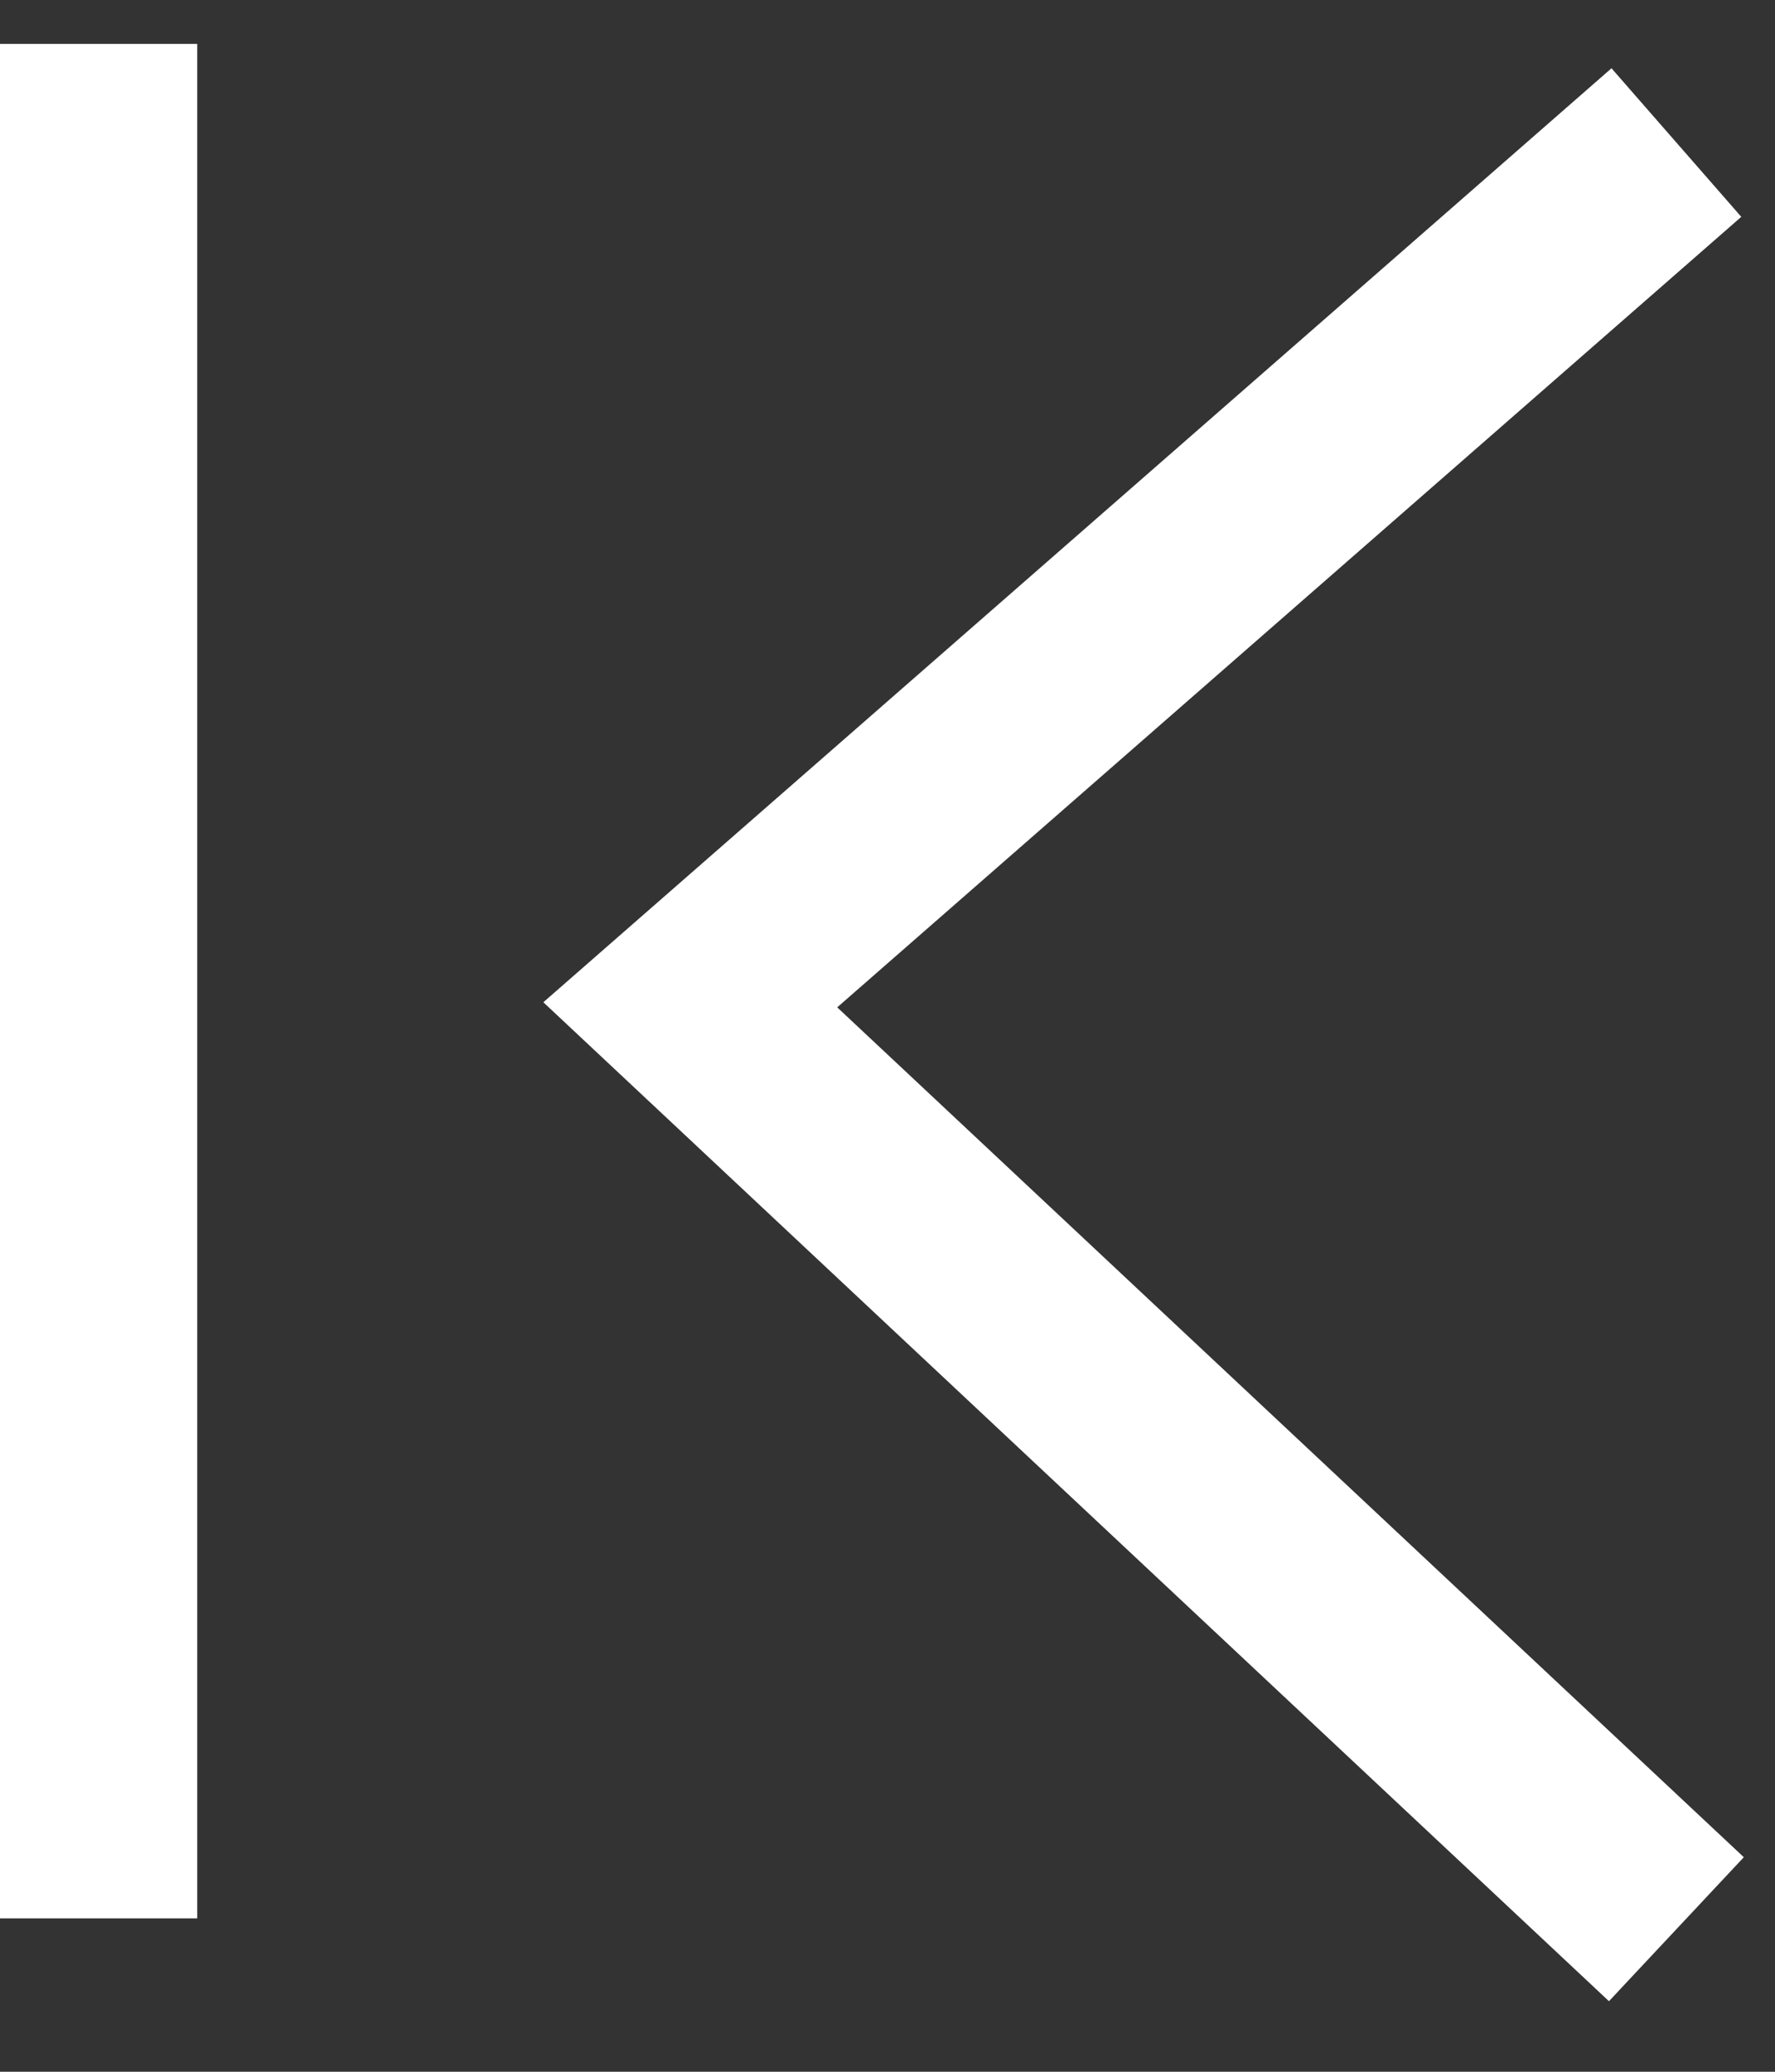
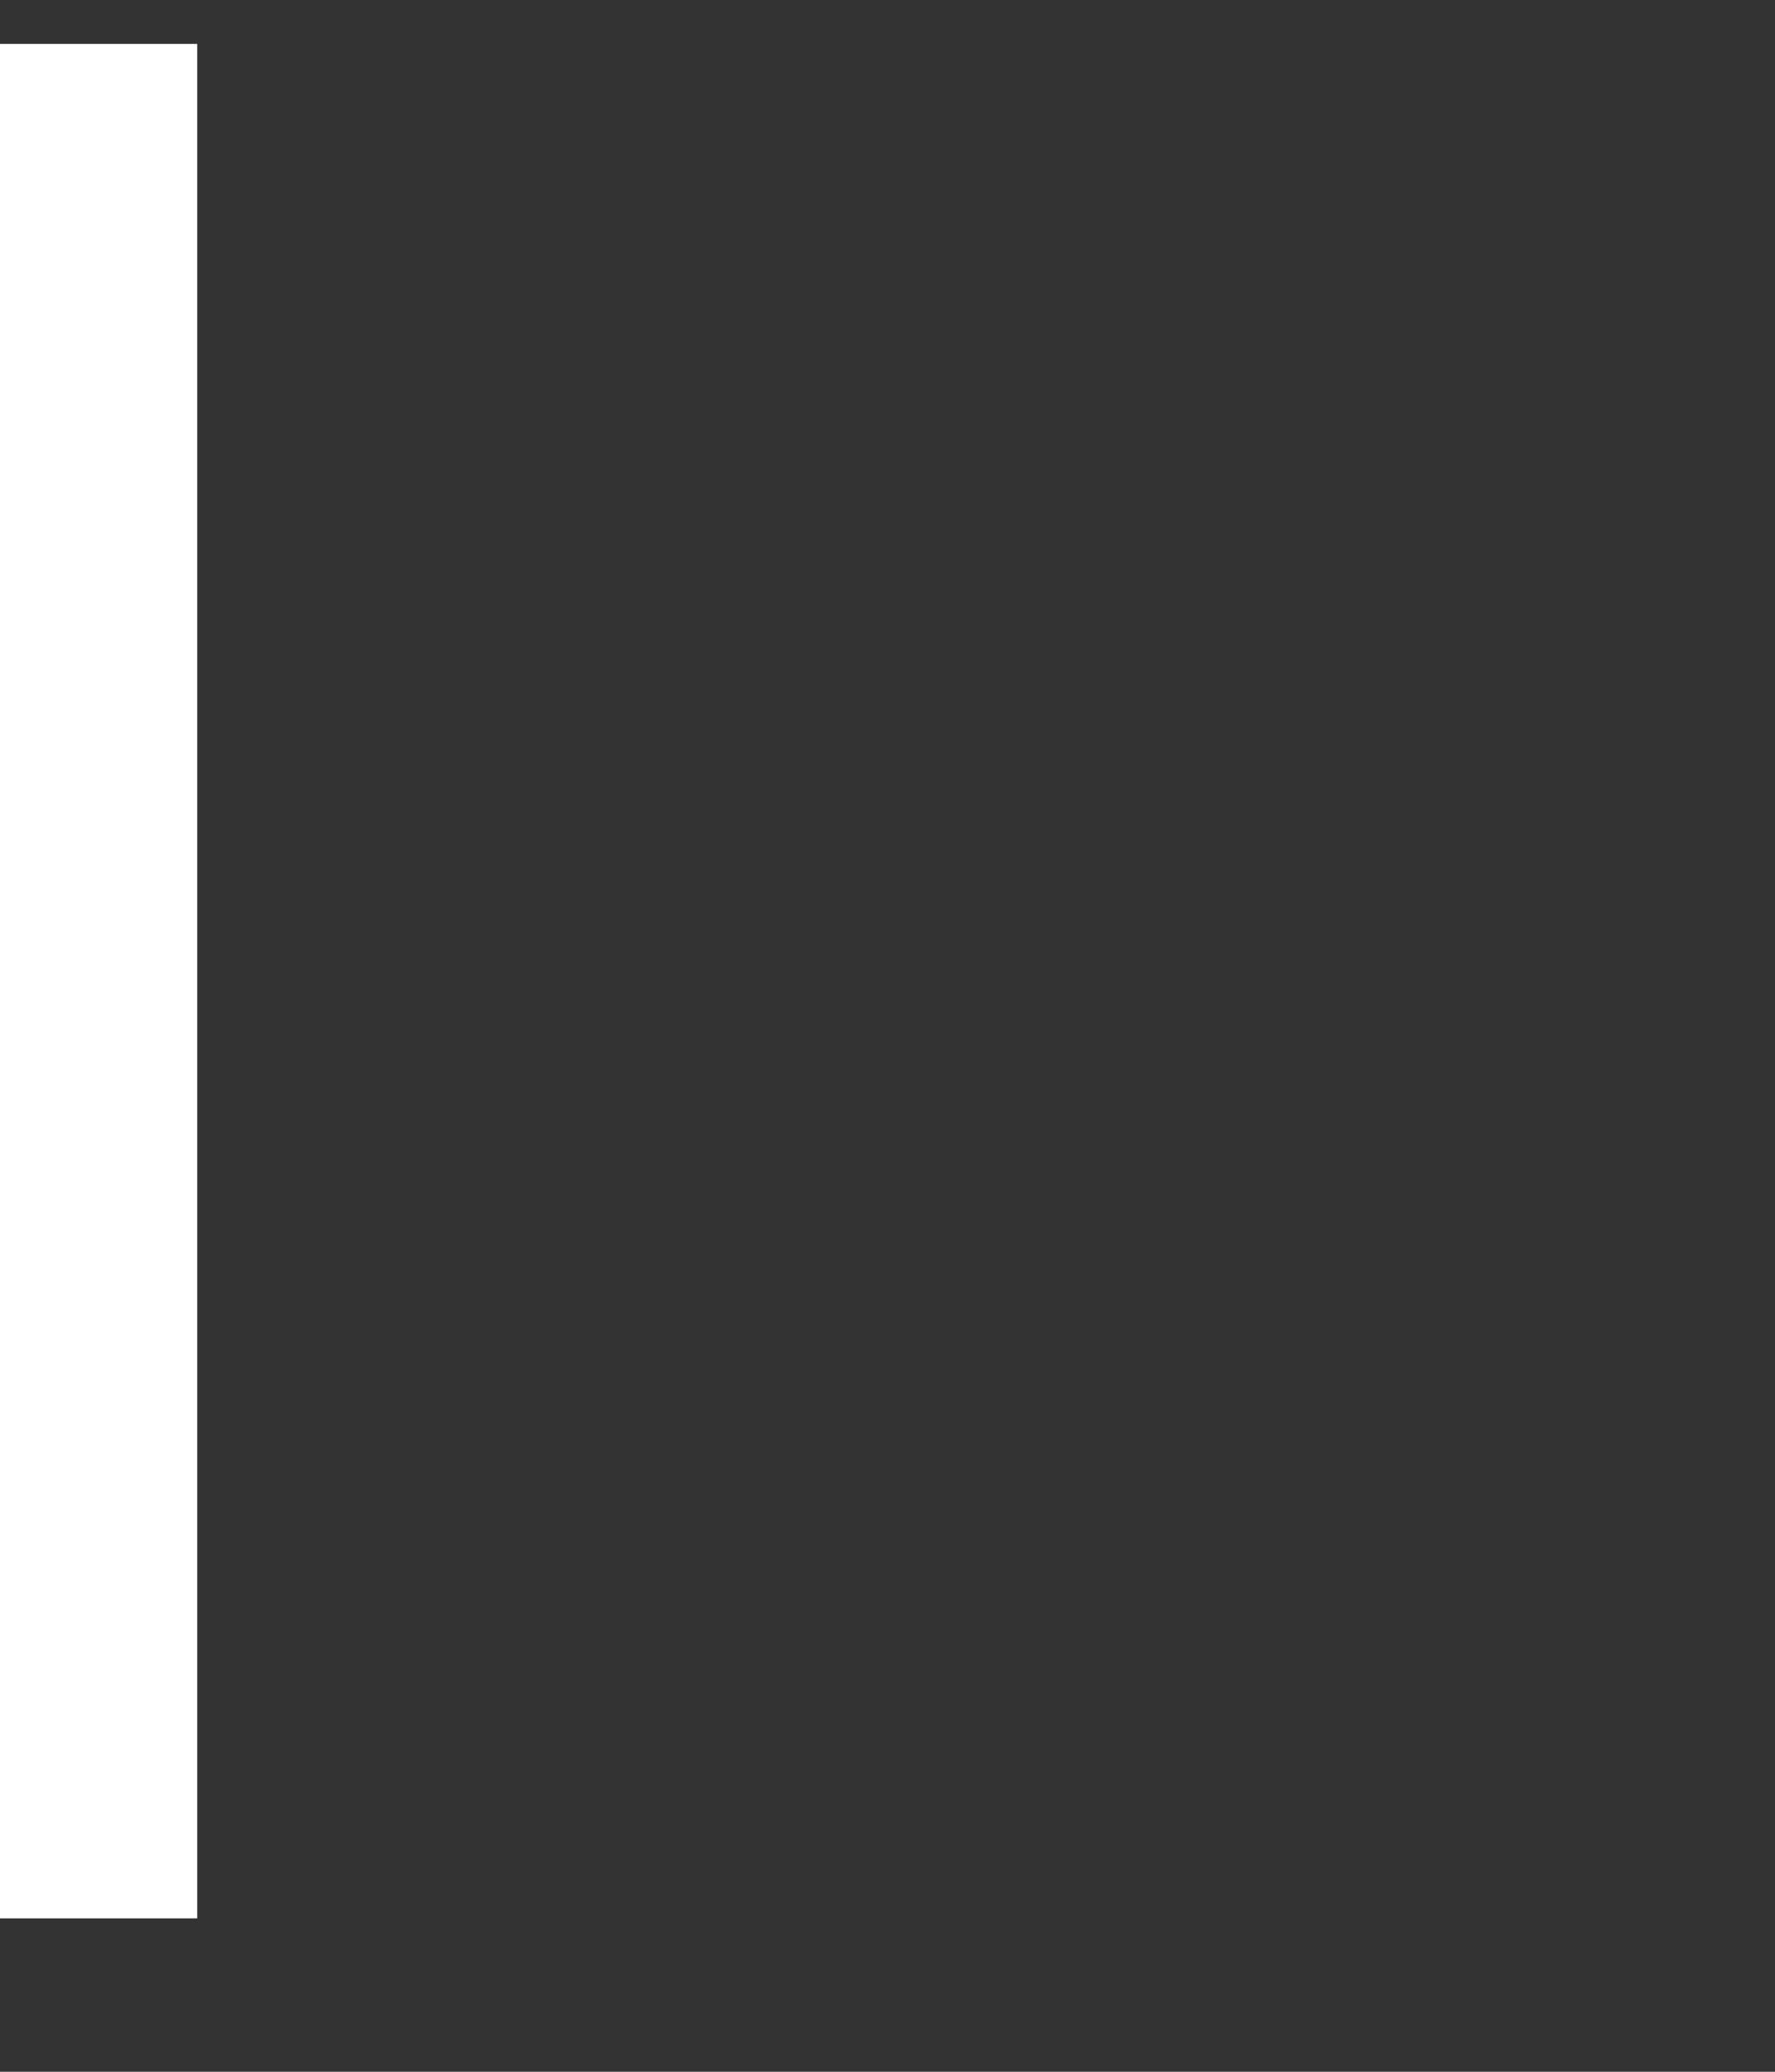
<svg xmlns="http://www.w3.org/2000/svg" width="18" height="21" viewBox="0 0 18 21" fill="none">
  <rect x="0" y="0" width="18" height="21" fill="#333333" stroke="none" />
  <g id="Group 3">
    <line id="Line 51" x1="1" y1="0.445" x2="1" y2="19.445" stroke="white" stroke-width="2" />
-     <path id="Vector 8" d="M17 1.445L7 10.185L17 19.555" stroke="white" stroke-width="2" />
  </g>
</svg>